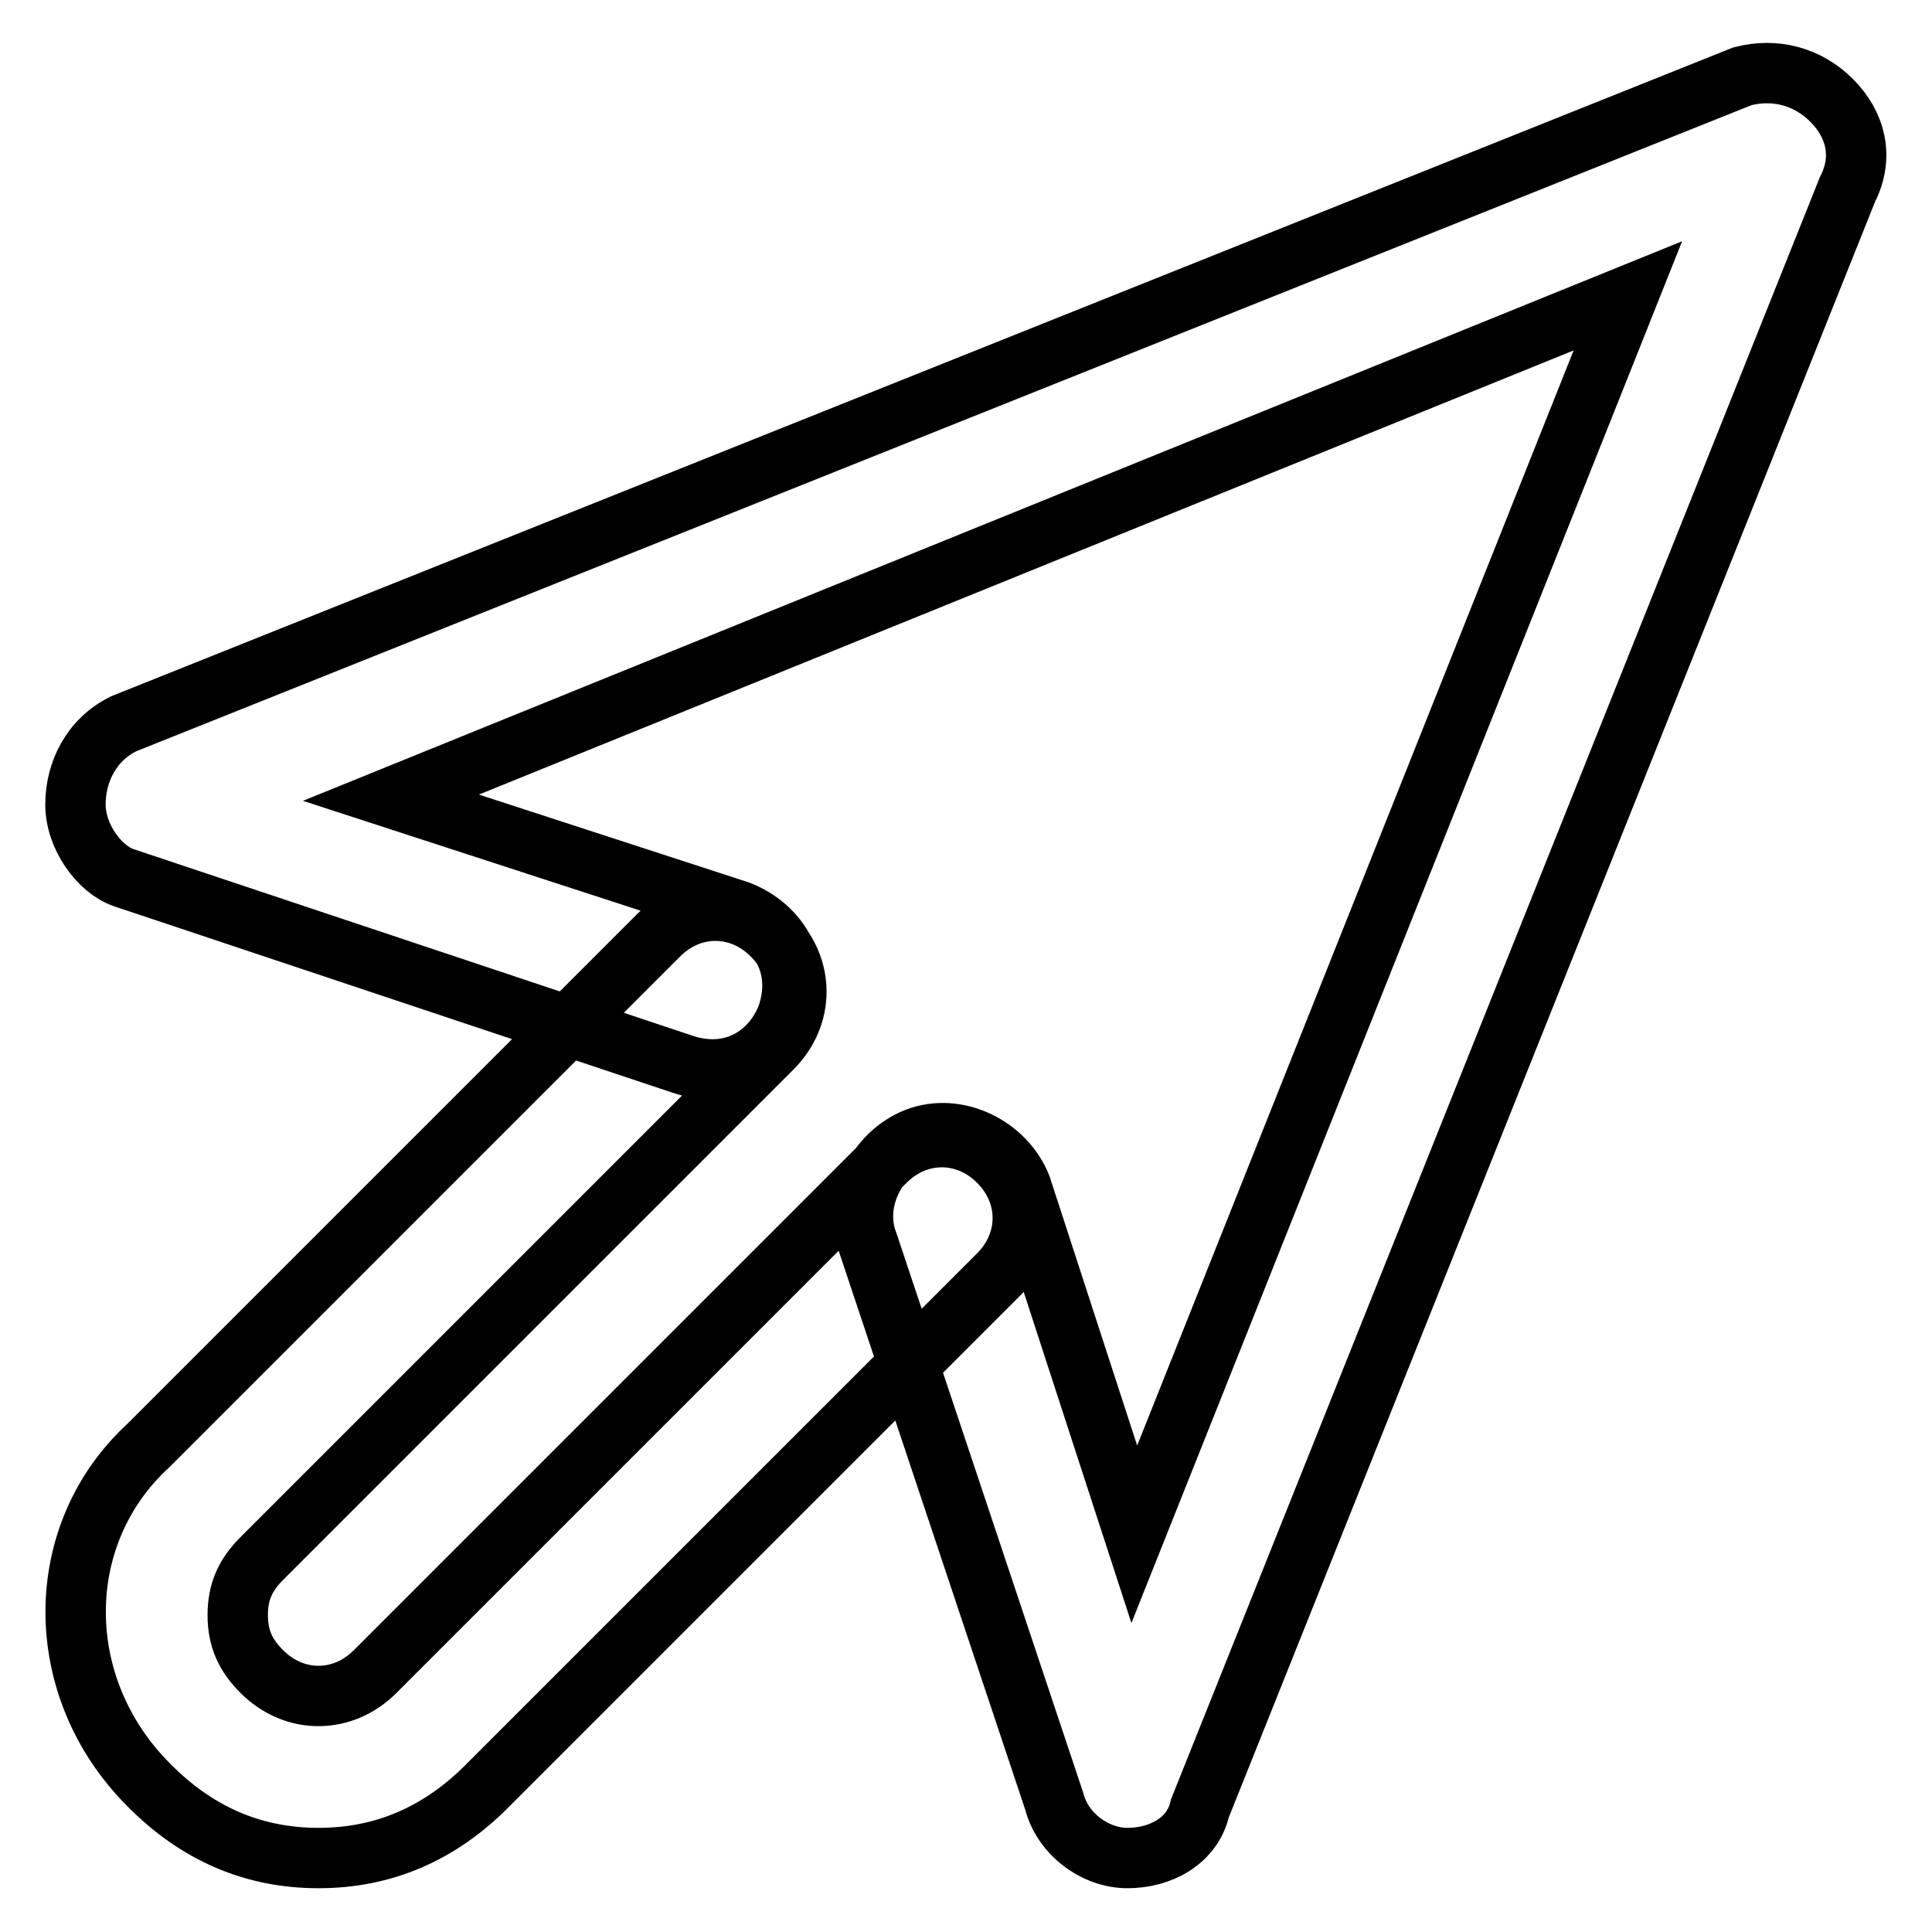
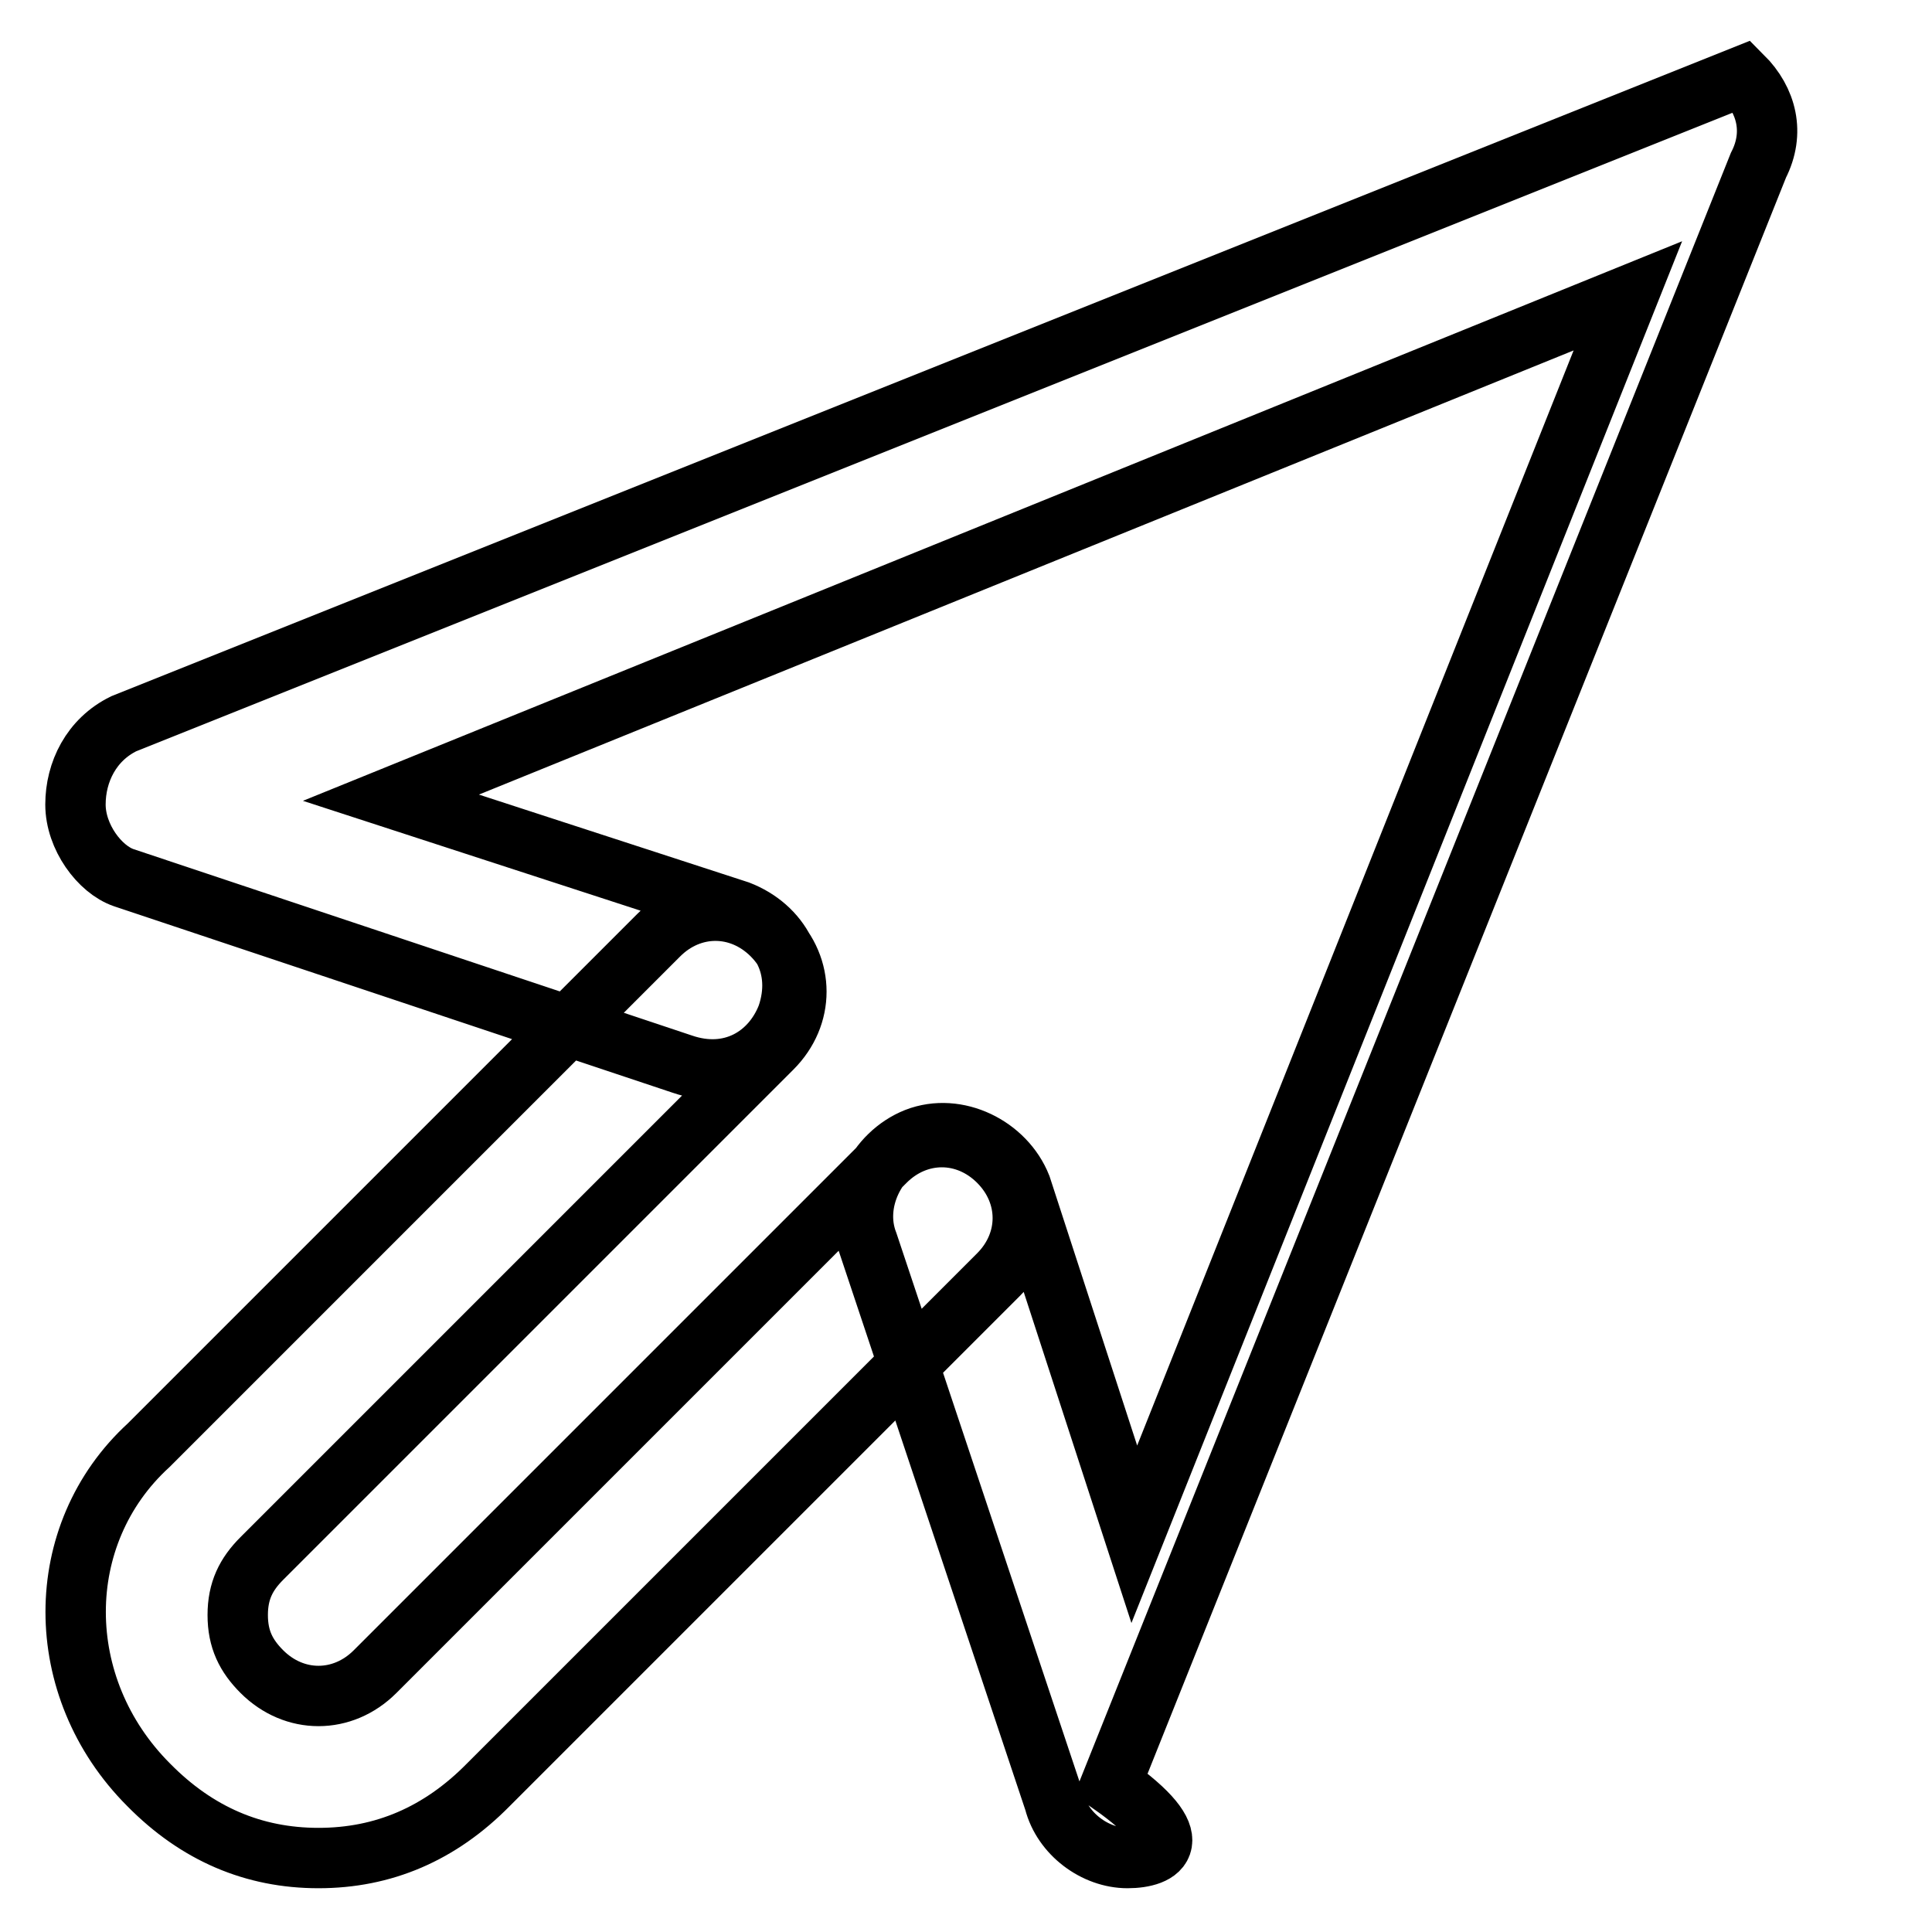
<svg xmlns="http://www.w3.org/2000/svg" version="1.1" x="0px" y="0px" viewBox="0 0 256 256" enable-background="new 0 0 256 256" xml:space="preserve">
  <g>
-     <path stroke-width="8" fill-opacity="0" stroke="#000000" d="M149.4,246.2L149.4,246.2c-4.3,0-8.6-3.2-9.7-7.5l-24.7-74c-2.1-5.4,1.1-11.8,6.4-13.9 c5.4-2.1,11.8,1.1,13.9,6.4l15,46.1l65.4-164.1L51.8,105.7l46.1,15c5.4,2.1,8.6,7.5,6.4,13.9c-2.1,5.4-7.5,8.6-13.9,6.4l-74-24.7 c-3.2-1.1-6.4-5.4-6.4-9.7c0-4.3,2.1-8.6,6.4-10.7l214.5-85.8c4.3-1.1,8.6,0,11.8,3.2c3.2,3.2,4.3,7.5,2.1,11.8l-85.8,214.5 C158,244,153.7,246.2,149.4,246.2z M42.2,246.2c-8.6,0-16.1-3.2-22.5-9.7c-12.9-12.9-12.9-33.2,0-45l67.6-67.6 c4.3-4.3,10.7-4.3,15,0s4.3,10.7,0,15l-67.6,67.6c-2.1,2.1-3.2,4.3-3.2,7.5c0,3.2,1.1,5.4,3.2,7.5c4.3,4.3,10.7,4.3,15,0l67.6-67.6 c4.3-4.3,10.7-4.3,15,0c4.3,4.3,4.3,10.7,0,15l-67.6,67.6C58.3,243,50.8,246.2,42.2,246.2z" />
+     <path stroke-width="8" fill-opacity="0" stroke="#000000" d="M149.4,246.2L149.4,246.2c-4.3,0-8.6-3.2-9.7-7.5l-24.7-74c-2.1-5.4,1.1-11.8,6.4-13.9 c5.4-2.1,11.8,1.1,13.9,6.4l15,46.1l65.4-164.1L51.8,105.7l46.1,15c5.4,2.1,8.6,7.5,6.4,13.9c-2.1,5.4-7.5,8.6-13.9,6.4l-74-24.7 c-3.2-1.1-6.4-5.4-6.4-9.7c0-4.3,2.1-8.6,6.4-10.7l214.5-85.8c3.2,3.2,4.3,7.5,2.1,11.8l-85.8,214.5 C158,244,153.7,246.2,149.4,246.2z M42.2,246.2c-8.6,0-16.1-3.2-22.5-9.7c-12.9-12.9-12.9-33.2,0-45l67.6-67.6 c4.3-4.3,10.7-4.3,15,0s4.3,10.7,0,15l-67.6,67.6c-2.1,2.1-3.2,4.3-3.2,7.5c0,3.2,1.1,5.4,3.2,7.5c4.3,4.3,10.7,4.3,15,0l67.6-67.6 c4.3-4.3,10.7-4.3,15,0c4.3,4.3,4.3,10.7,0,15l-67.6,67.6C58.3,243,50.8,246.2,42.2,246.2z" />
  </g>
</svg>